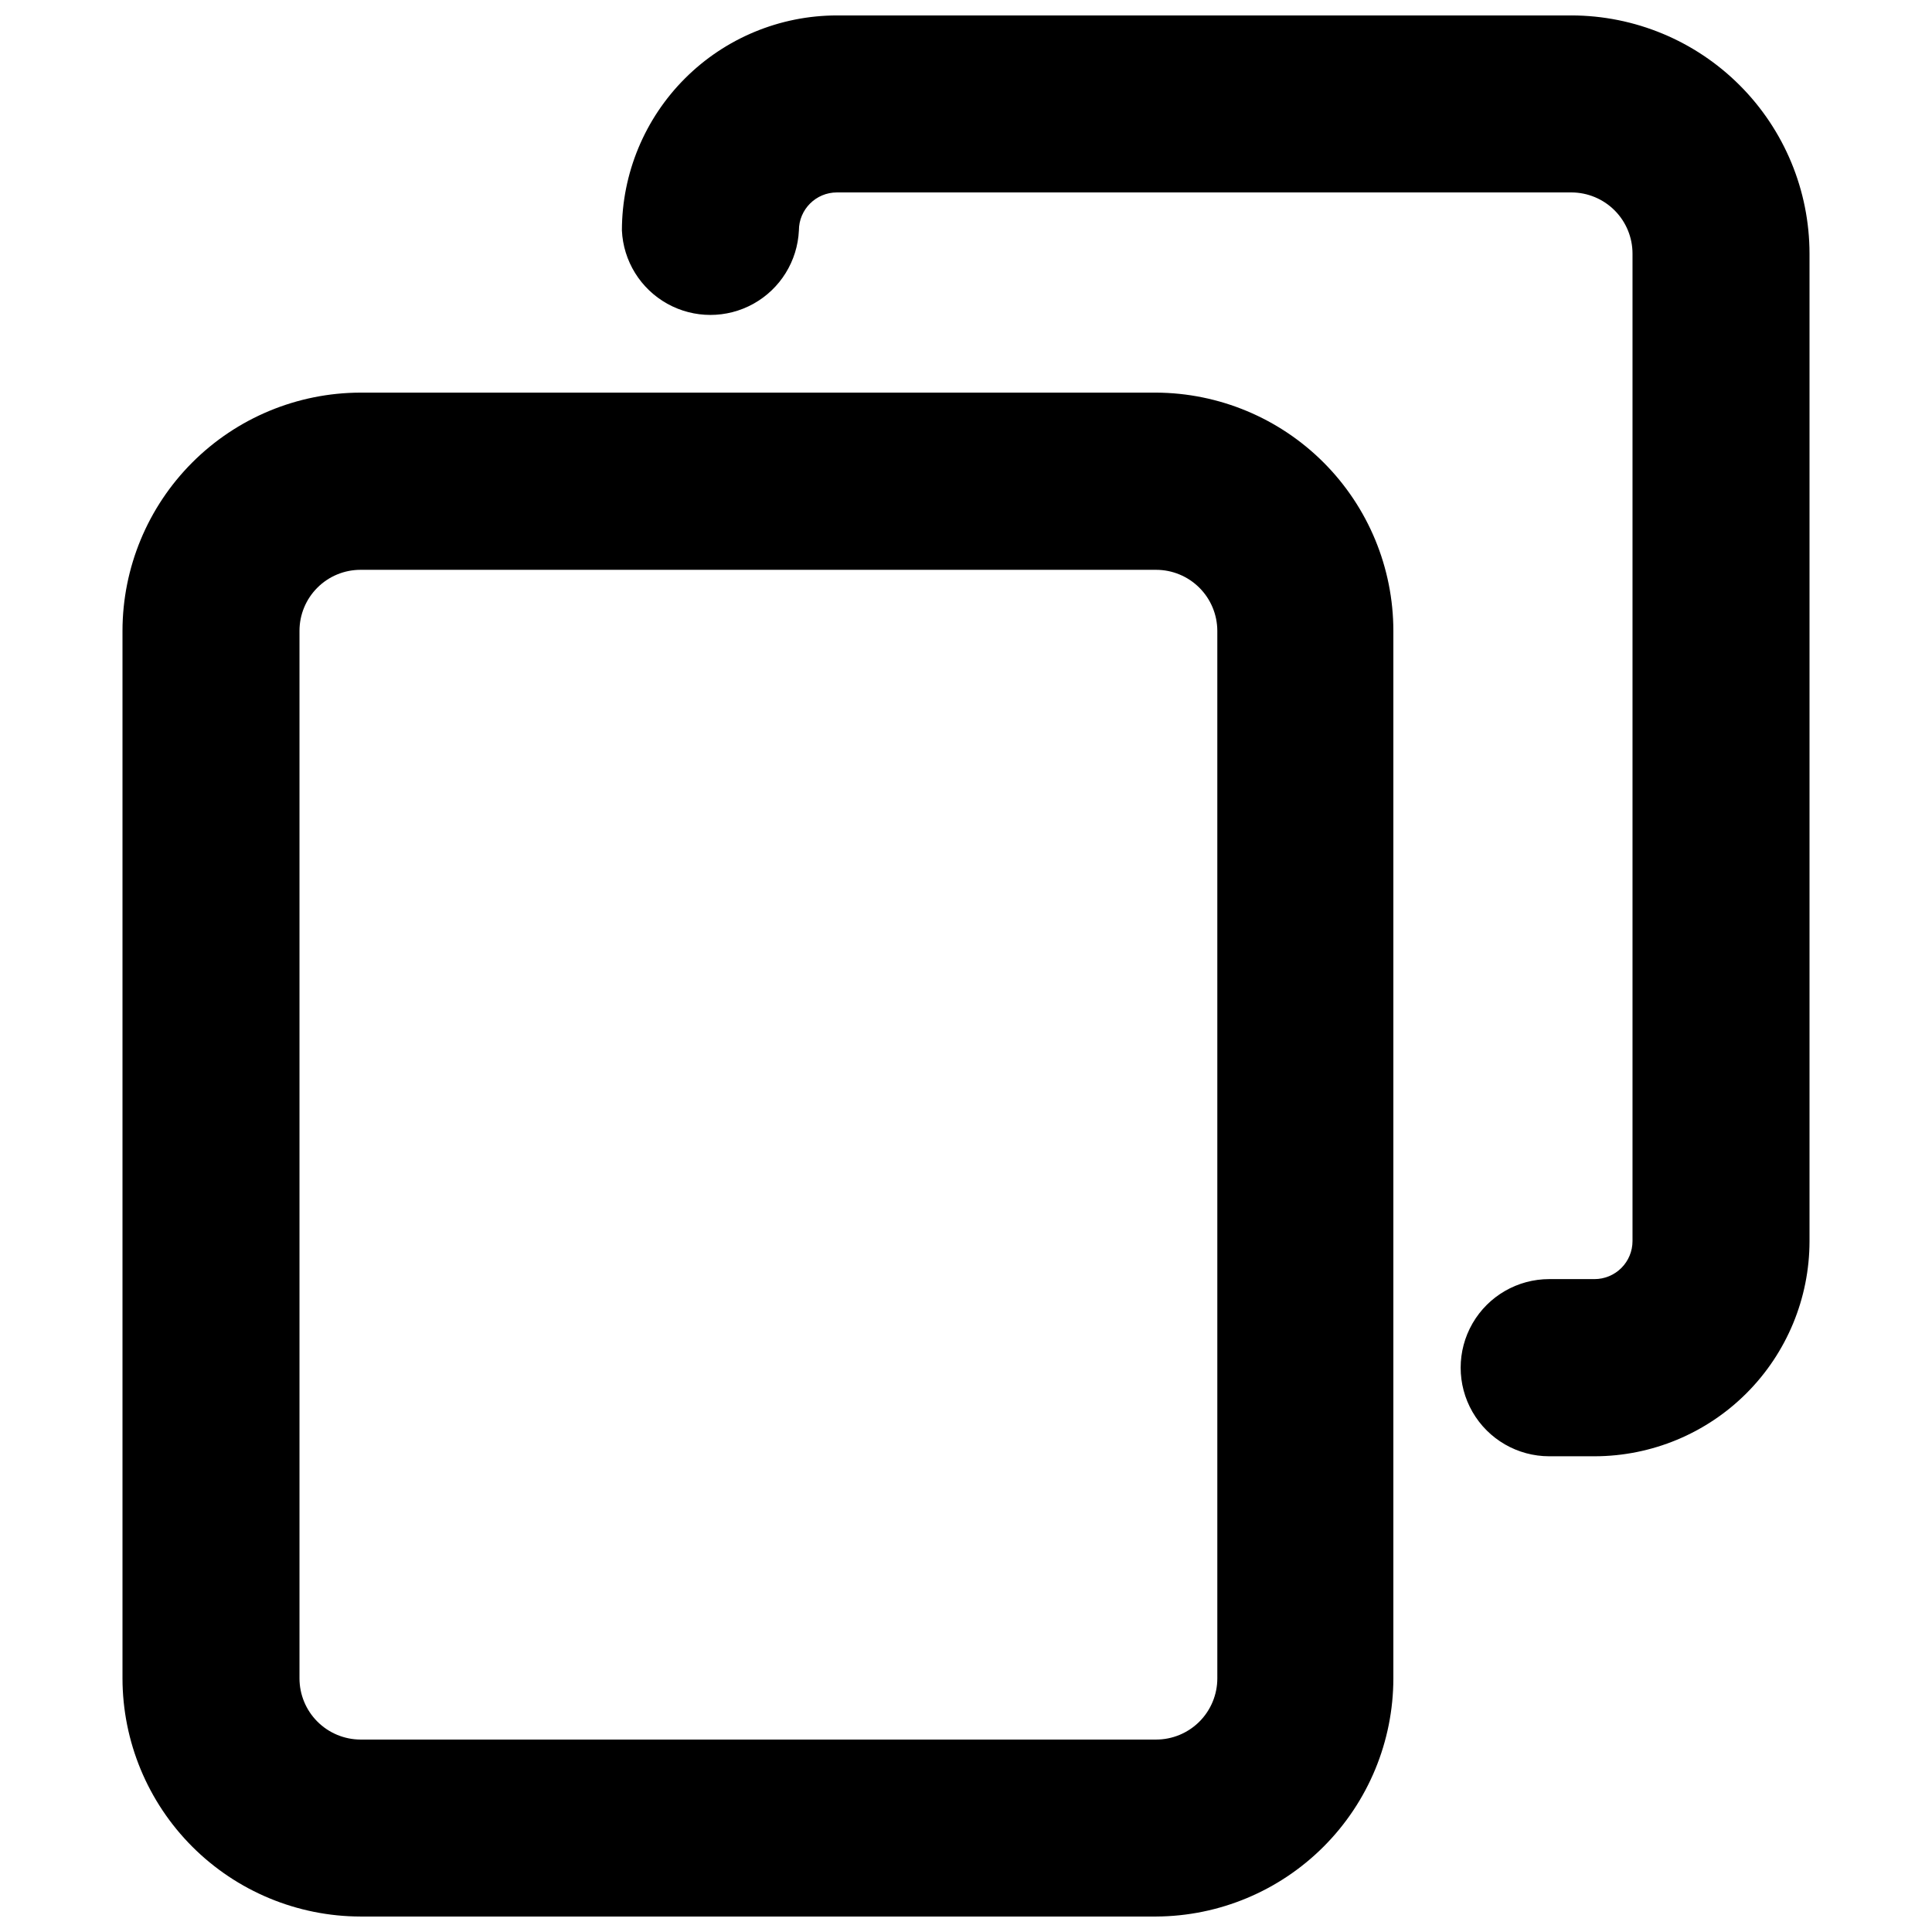
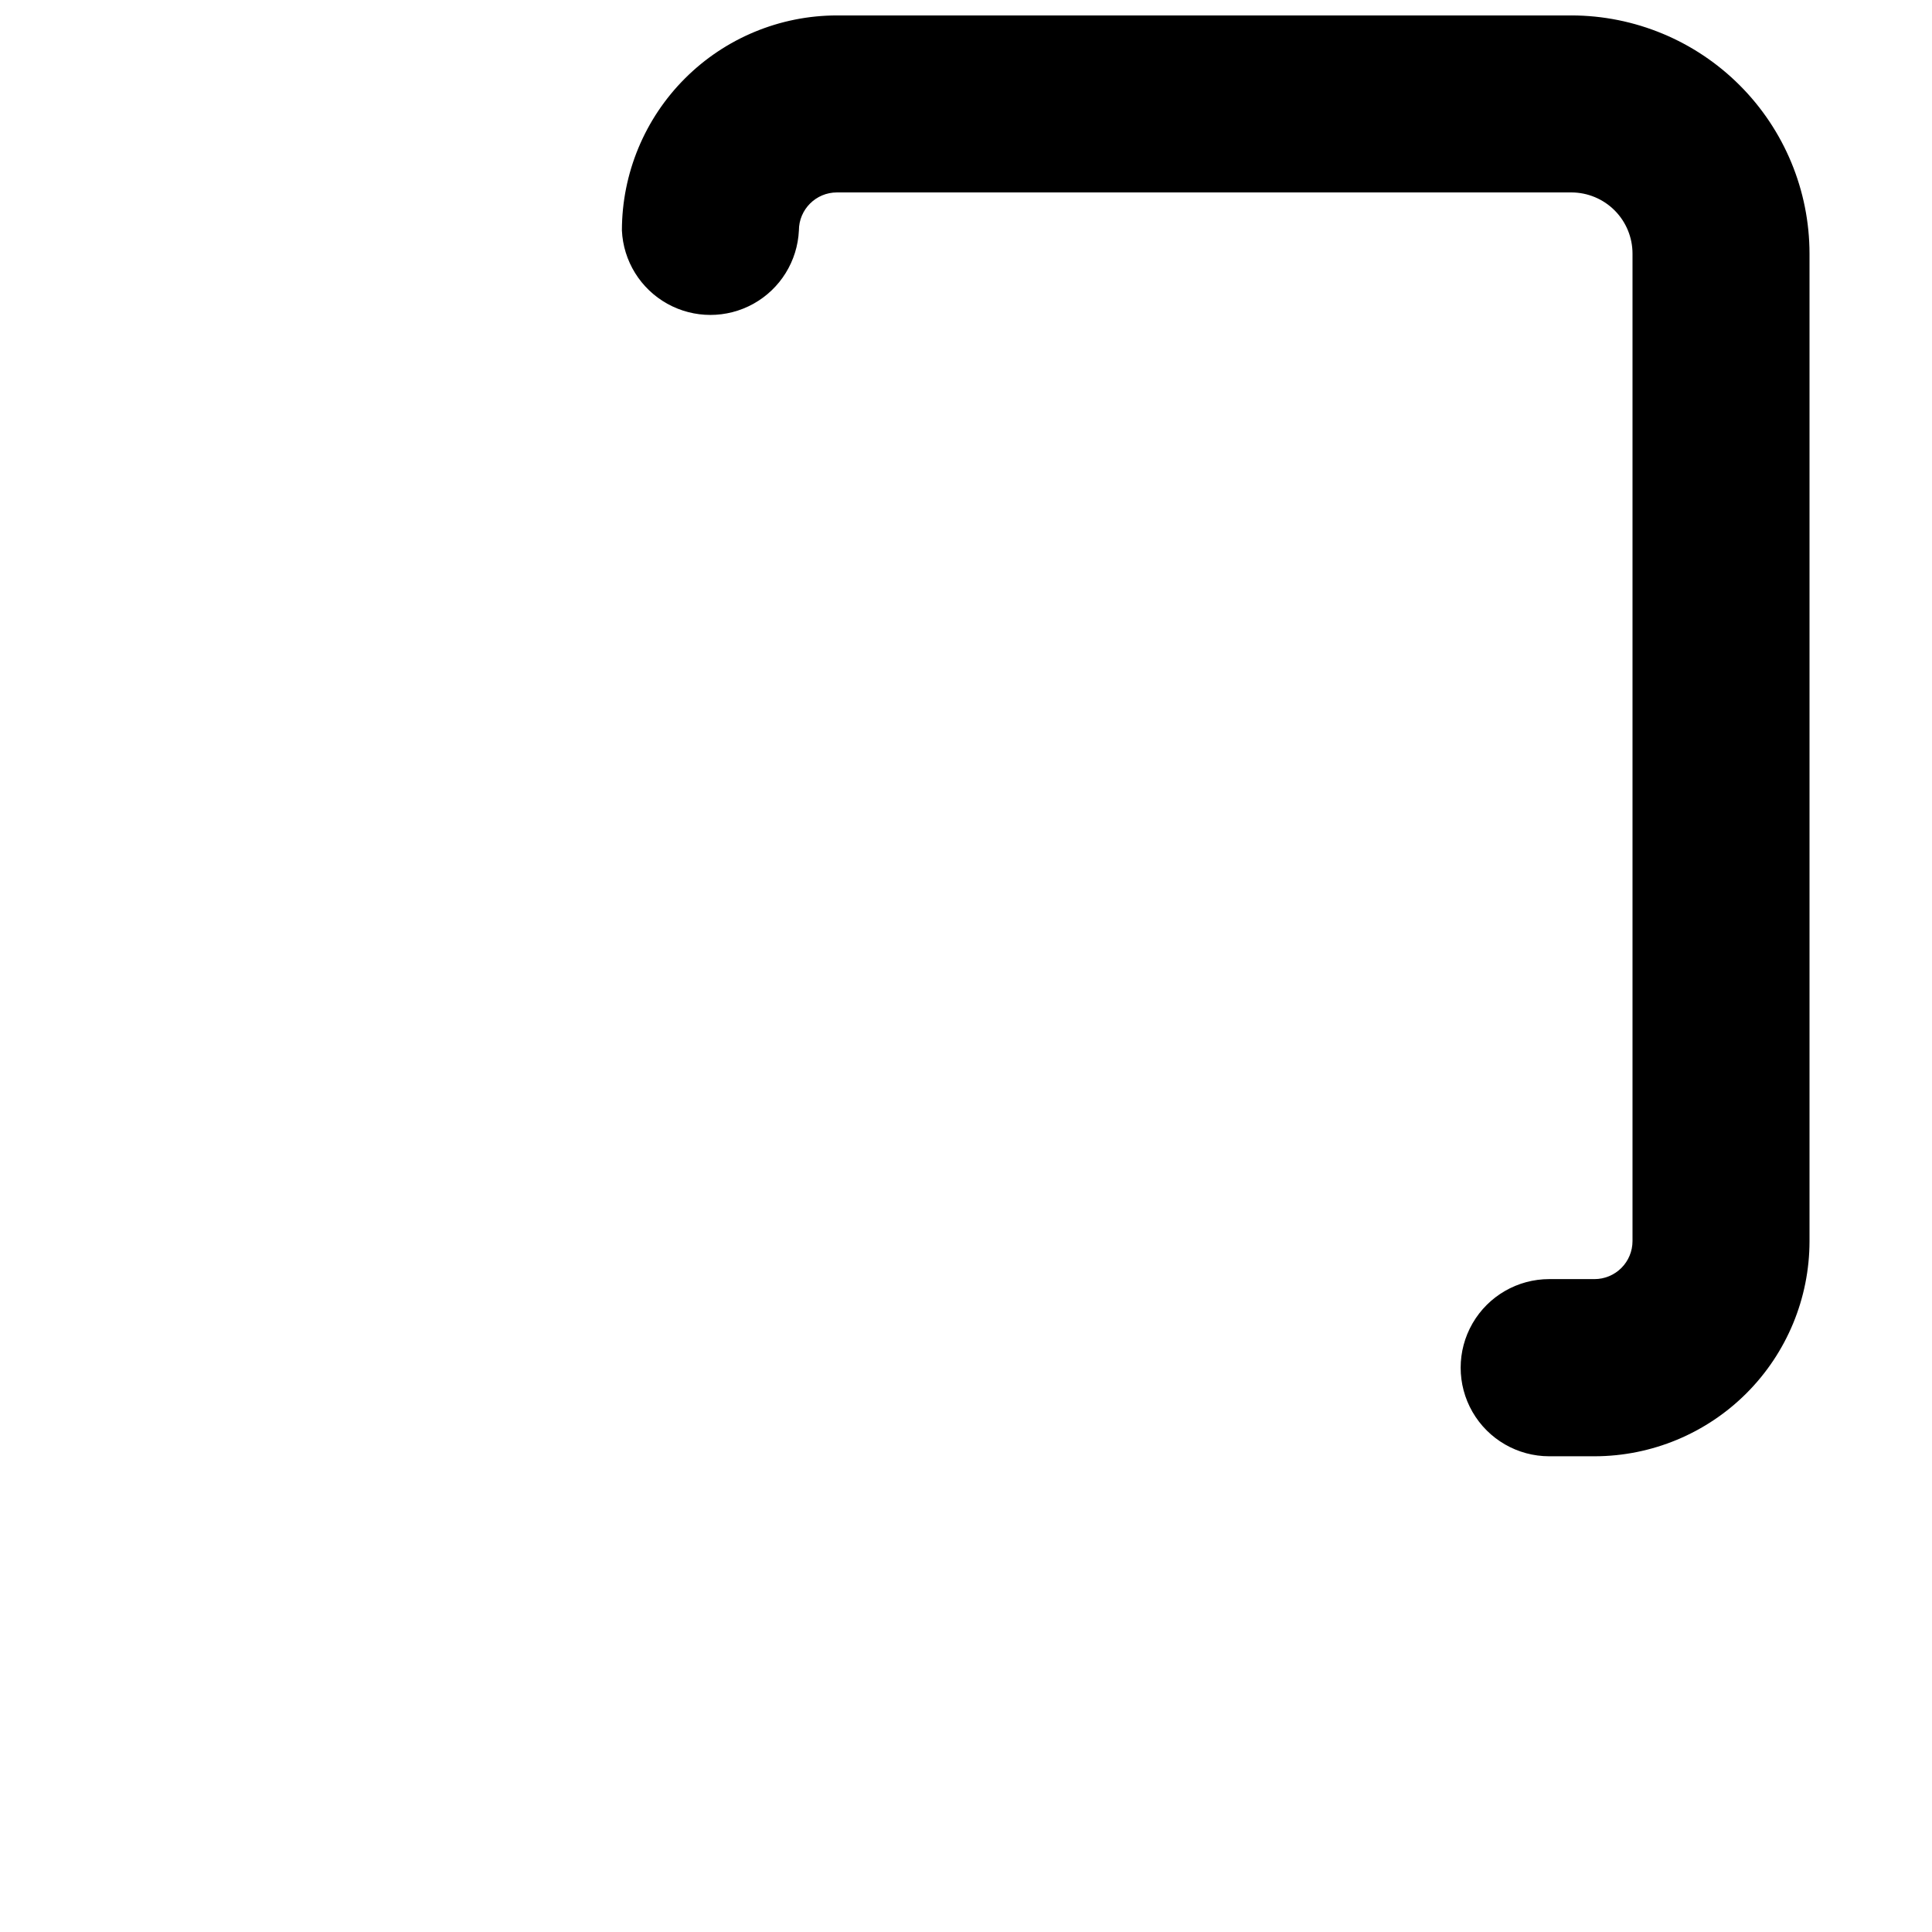
<svg xmlns="http://www.w3.org/2000/svg" width="800px" height="800px" version="1.1" viewBox="144 144 512 512">
  <defs>
    <clipPath id="b">
      <path d="m176 248h338v403.9h-338z" />
    </clipPath>
    <clipPath id="a">
      <path d="m308 148.09h316v381.91h-316z" />
    </clipPath>
  </defs>
  <g>
    <g clip-path="url(#b)">
-       <path d="m450.38 248.05h-210.84c-16.73 0.027-32.766 6.688-44.59 18.52-11.824 11.836-18.473 27.879-18.488 44.605v277.6c0.016 16.727 6.664 32.77 18.488 44.605 11.824 11.832 27.859 18.492 44.59 18.52h210.84c16.695-0.078 32.68-6.762 44.461-18.594 11.781-11.828 18.402-27.836 18.414-44.531v-277.6c-0.012-16.695-6.633-32.703-18.414-44.535-11.781-11.828-27.766-18.512-44.461-18.59zm16.223 340.73c0 4.301-1.707 8.426-4.75 11.469-3.043 3.043-7.168 4.754-11.473 4.754h-210.84c-4.293-0.016-8.406-1.73-11.438-4.769-3.031-3.043-4.734-7.16-4.734-11.453v-277.6c0-4.289 1.703-8.402 4.738-11.434 3.031-3.035 7.144-4.738 11.434-4.738h210.84c4.293 0 8.414 1.703 11.453 4.734 3.043 3.031 4.758 7.144 4.769 11.438z" />
-     </g>
+       </g>
    <g clip-path="url(#a)">
      <path d="m560.46 148.09h-194.67c-15.105 0.012-29.594 6.019-40.277 16.703-10.684 10.684-16.688 25.168-16.703 40.277 0.375 8.121 4.926 15.469 12.031 19.426 7.102 3.953 15.742 3.953 22.844 0 7.102-3.957 11.652-11.305 12.031-19.426 0-5.566 4.512-10.074 10.074-10.074h194.67c4.293 0.012 8.406 1.727 11.441 4.769 3.031 3.039 4.731 7.156 4.731 11.453v261.68c0 2.672-1.059 5.238-2.949 7.125-1.891 1.891-4.453 2.953-7.125 2.953h-11.992c-8.387 0-16.137 4.473-20.332 11.738-4.191 7.266-4.191 16.215 0 23.477 4.195 7.266 11.945 11.738 20.332 11.738h12.043c15.098-0.023 29.57-6.039 40.242-16.719 10.672-10.684 16.676-25.16 16.688-40.262v-261.73c-0.012-16.73-6.66-32.773-18.488-44.605-11.824-11.836-27.859-18.496-44.59-18.523z" />
    </g>
  </g>
</svg>